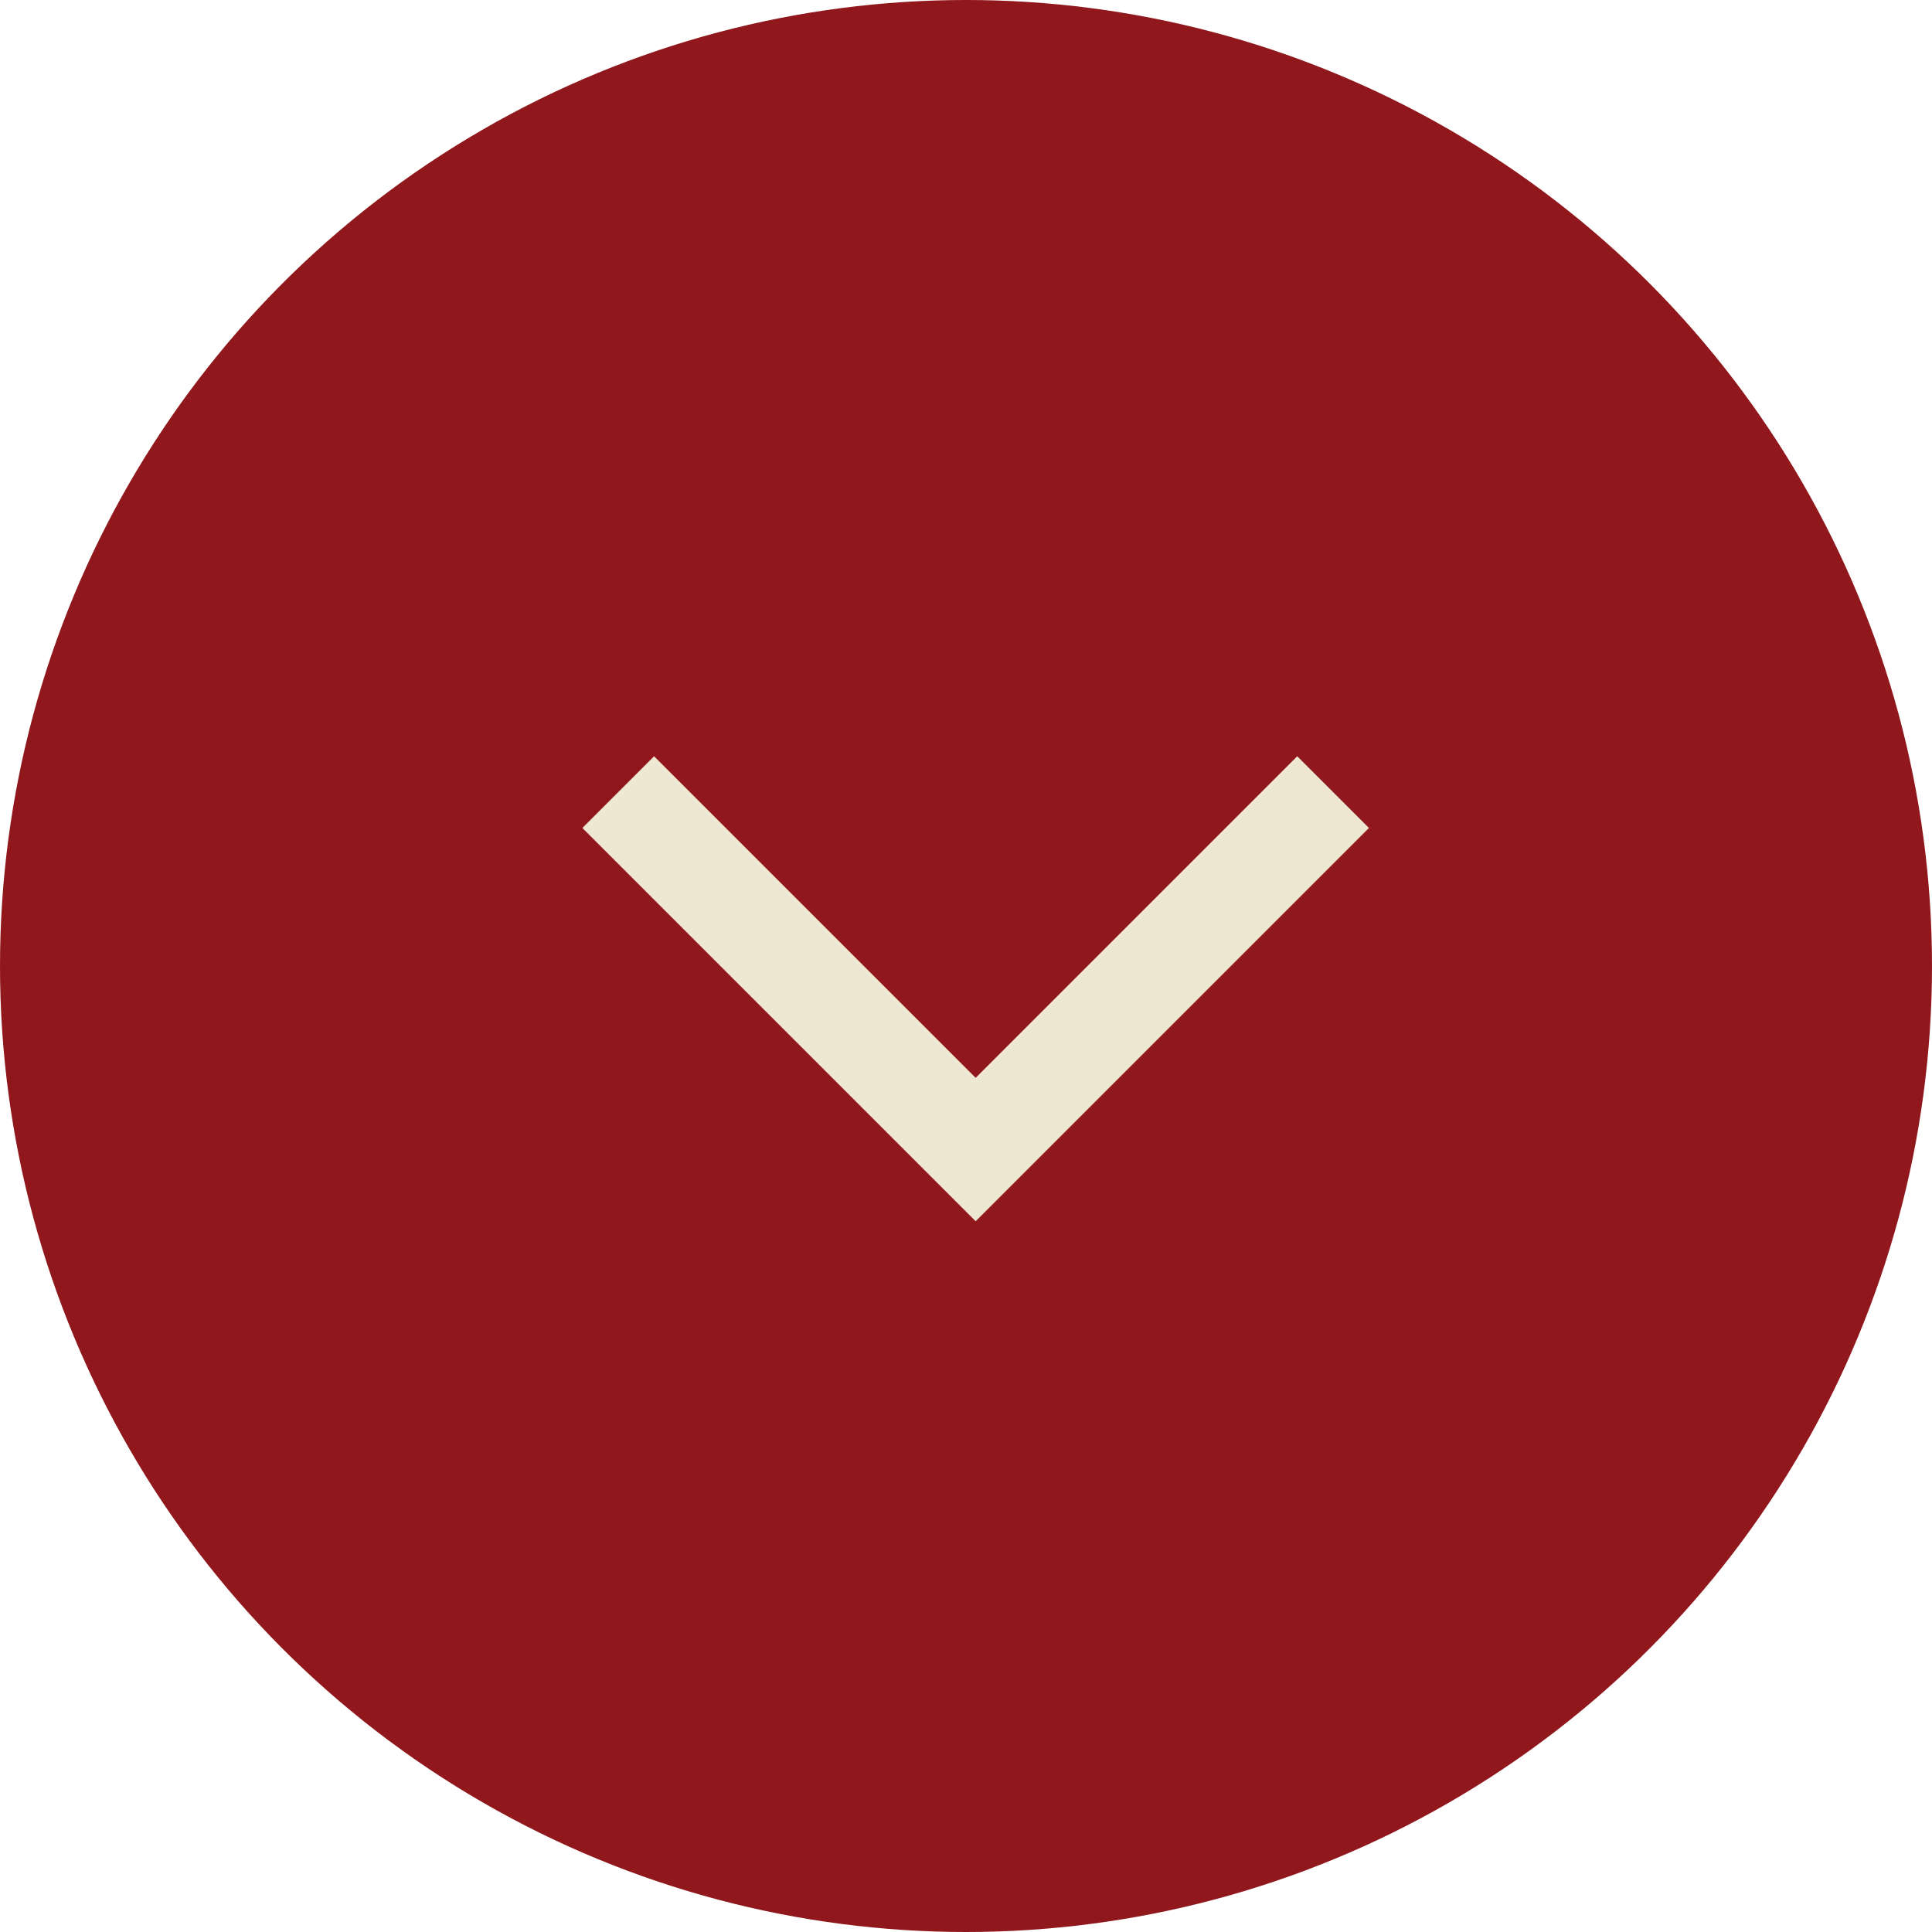
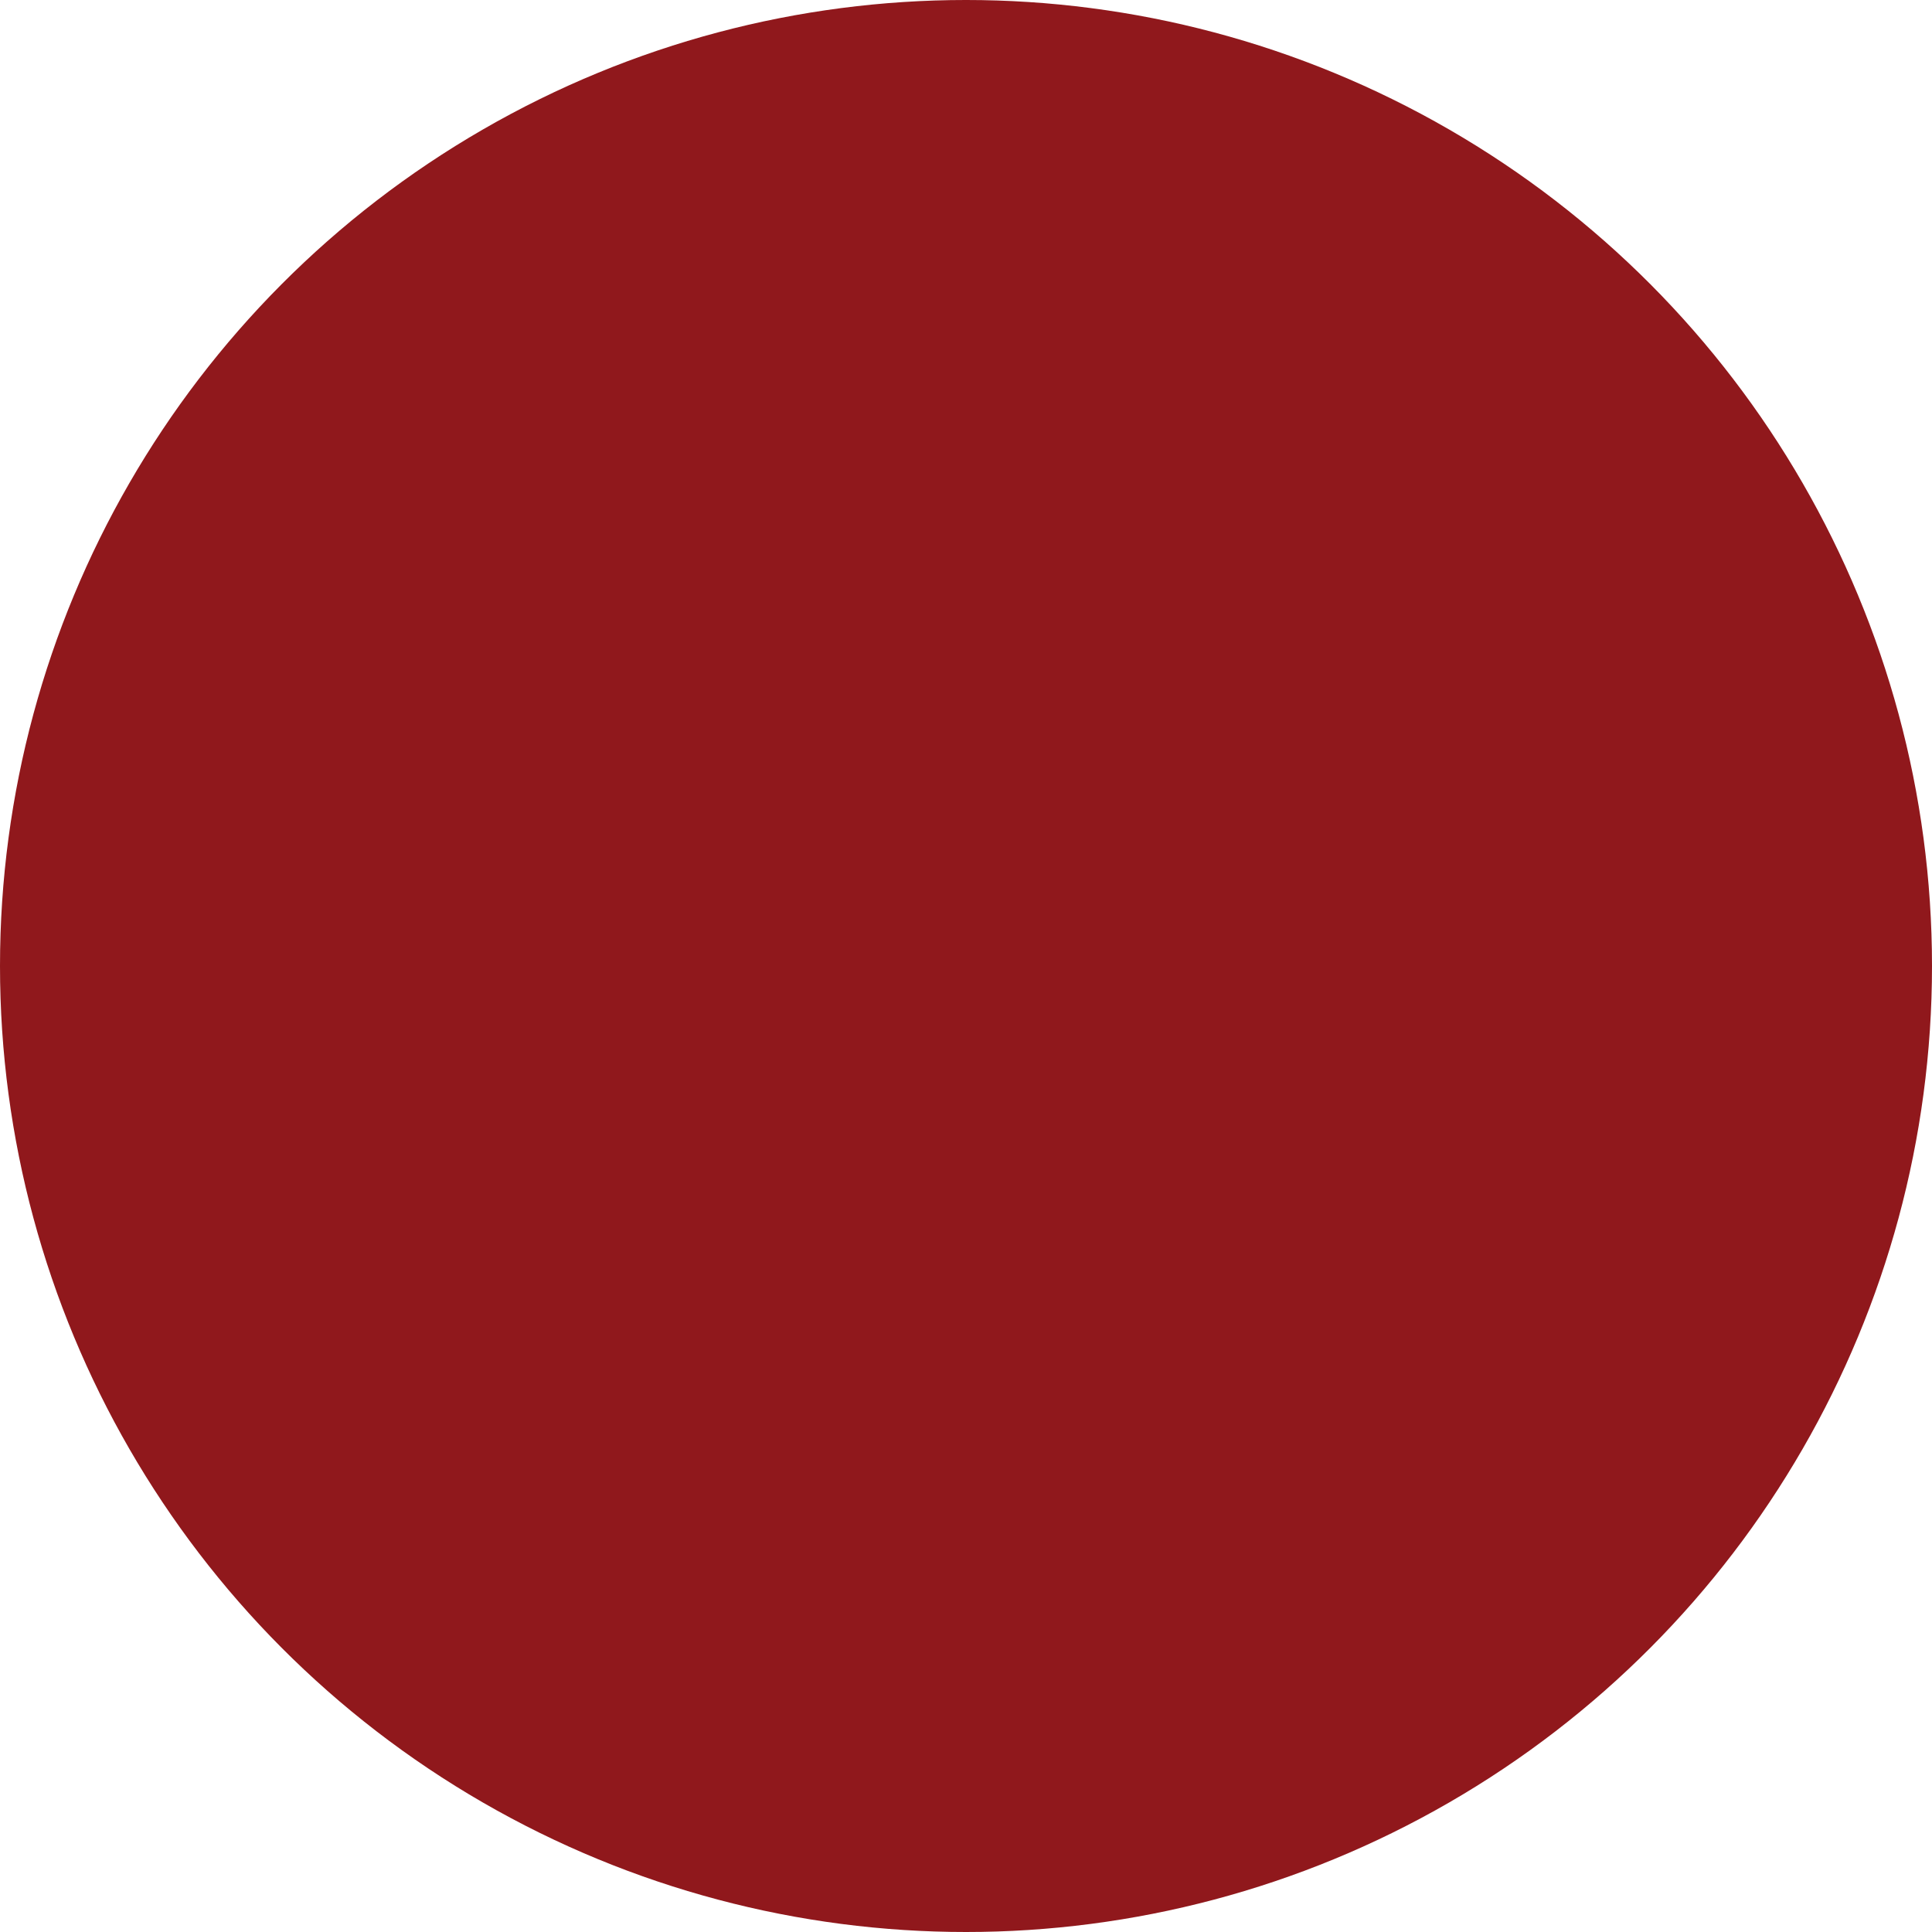
<svg xmlns="http://www.w3.org/2000/svg" width="150" height="150" viewBox="0 0 150 150" fill="none">
  <circle cx="75" cy="75" r="75" fill="#90181C" />
-   <path d="M48 61.5L75.75 89.25L103.5 61.5" stroke="#EEE8D2" stroke-width="7.874" />
</svg>